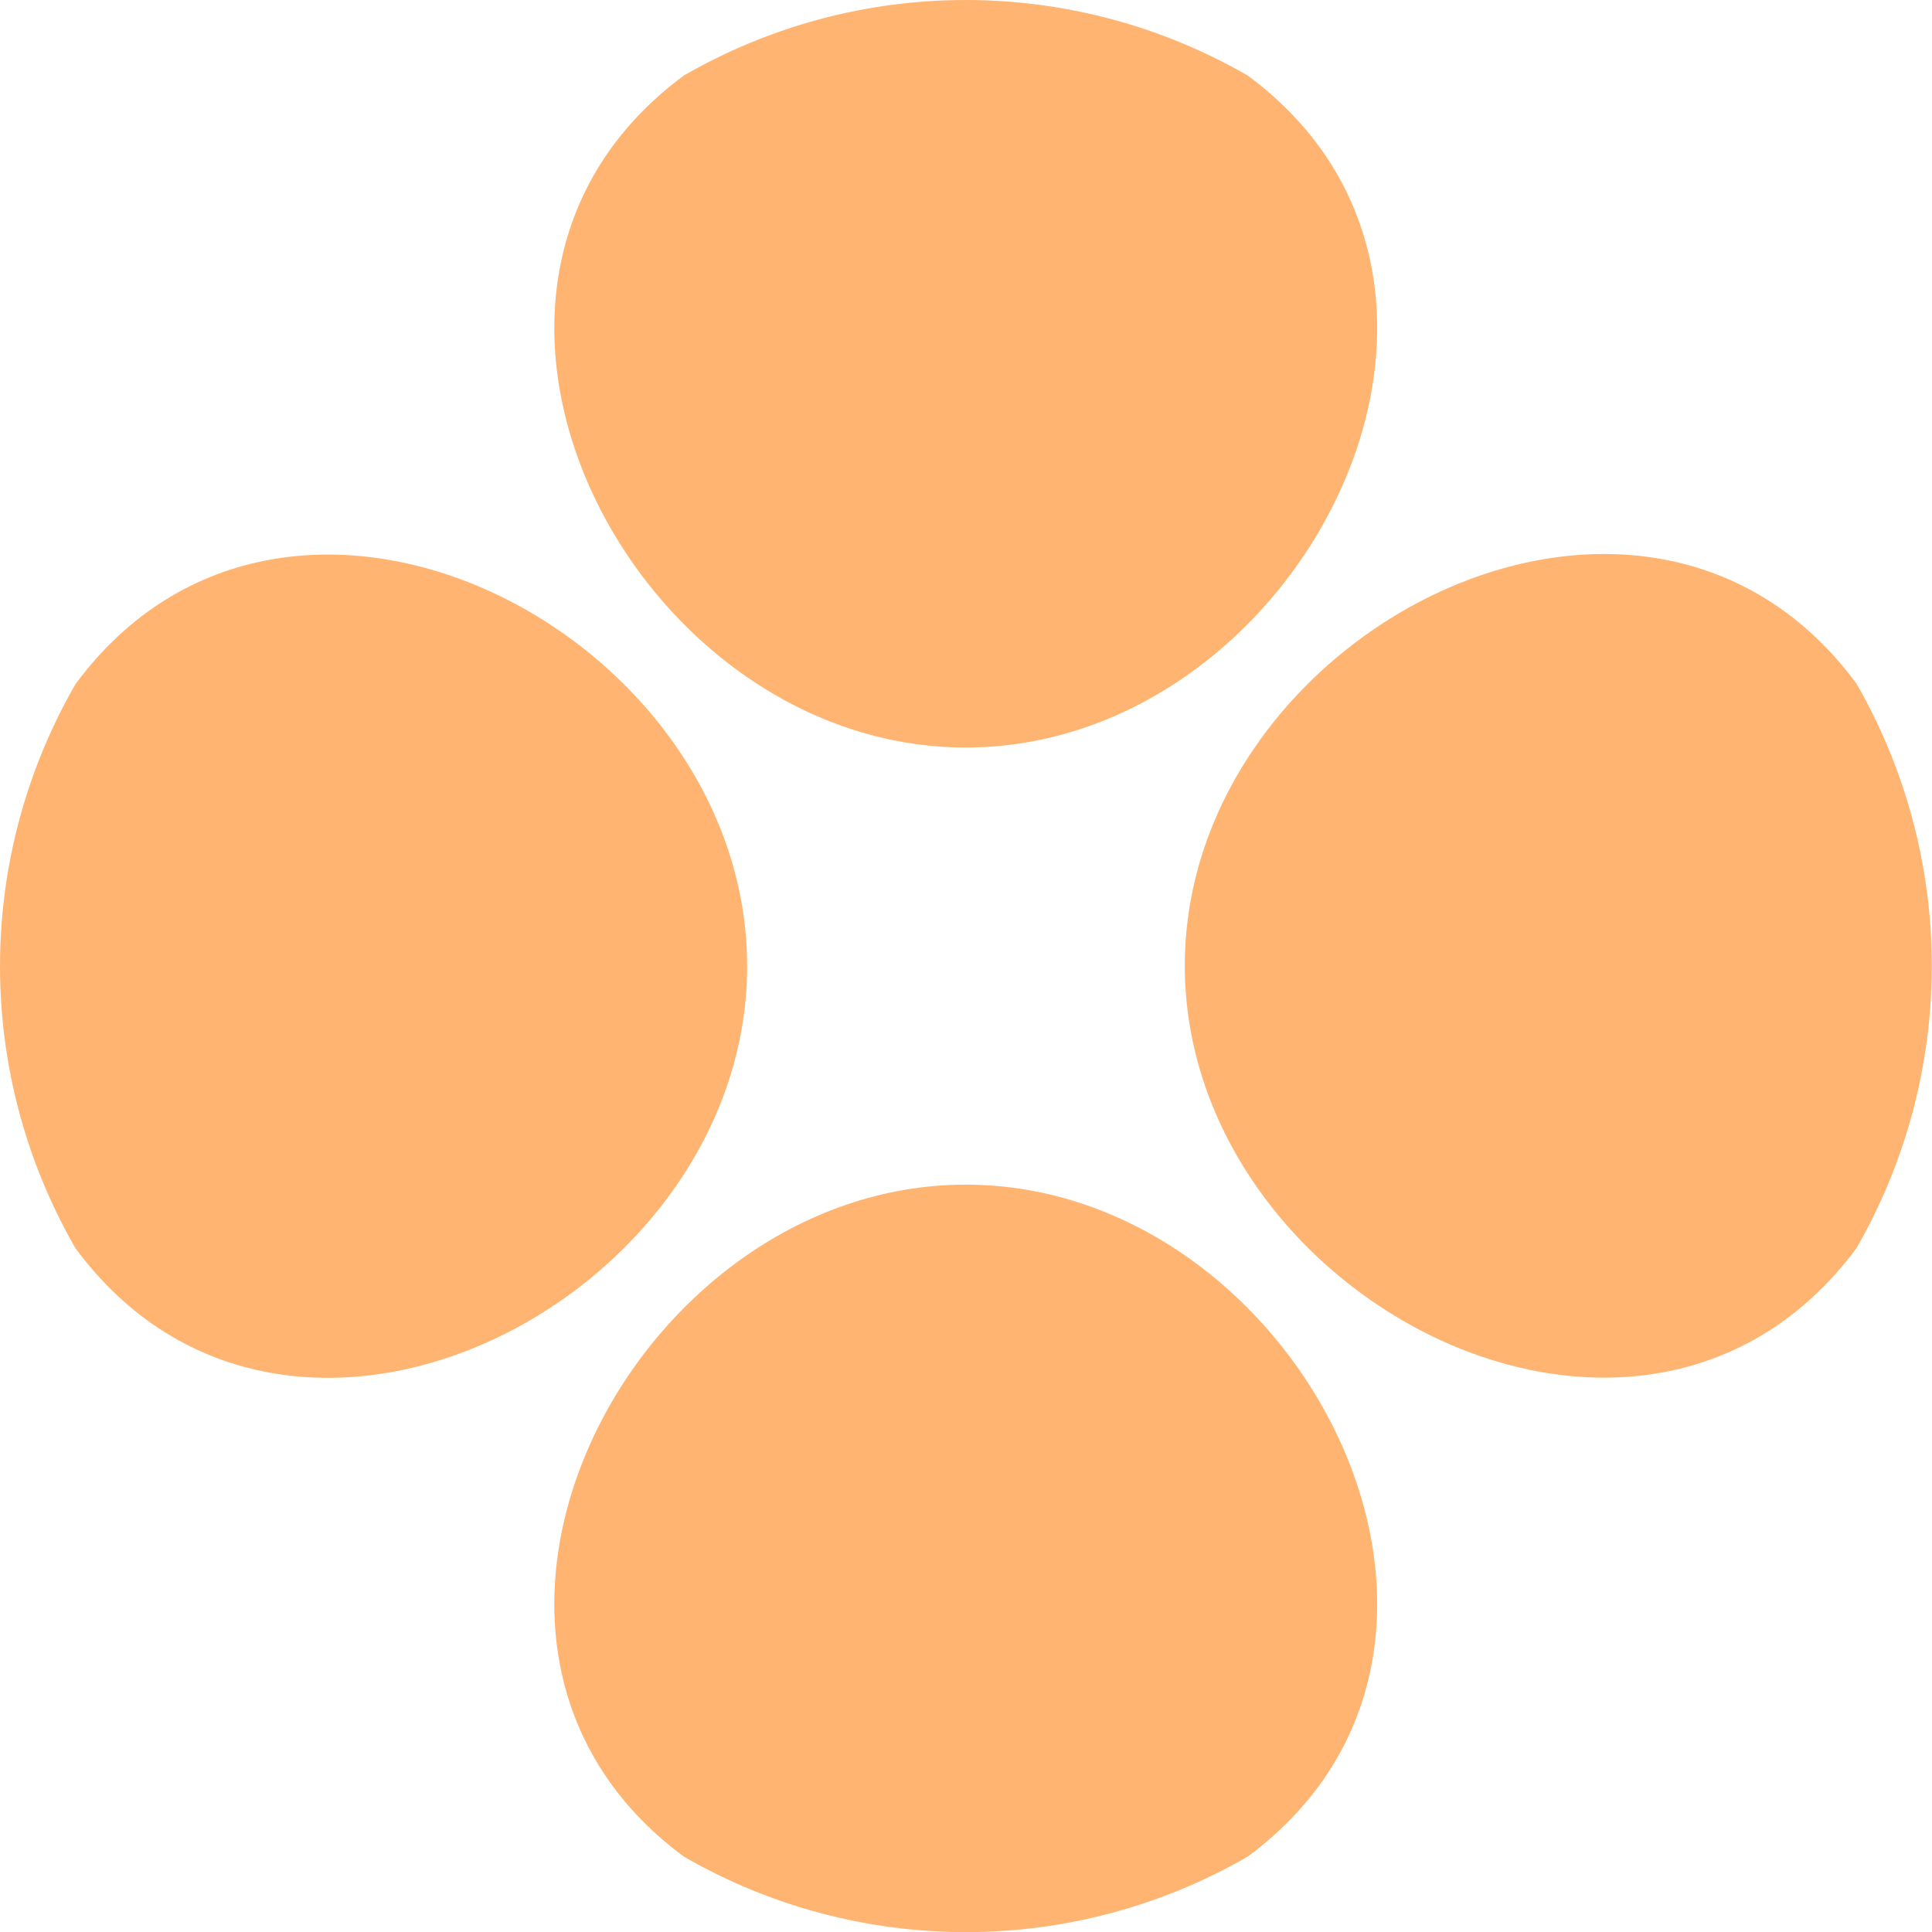
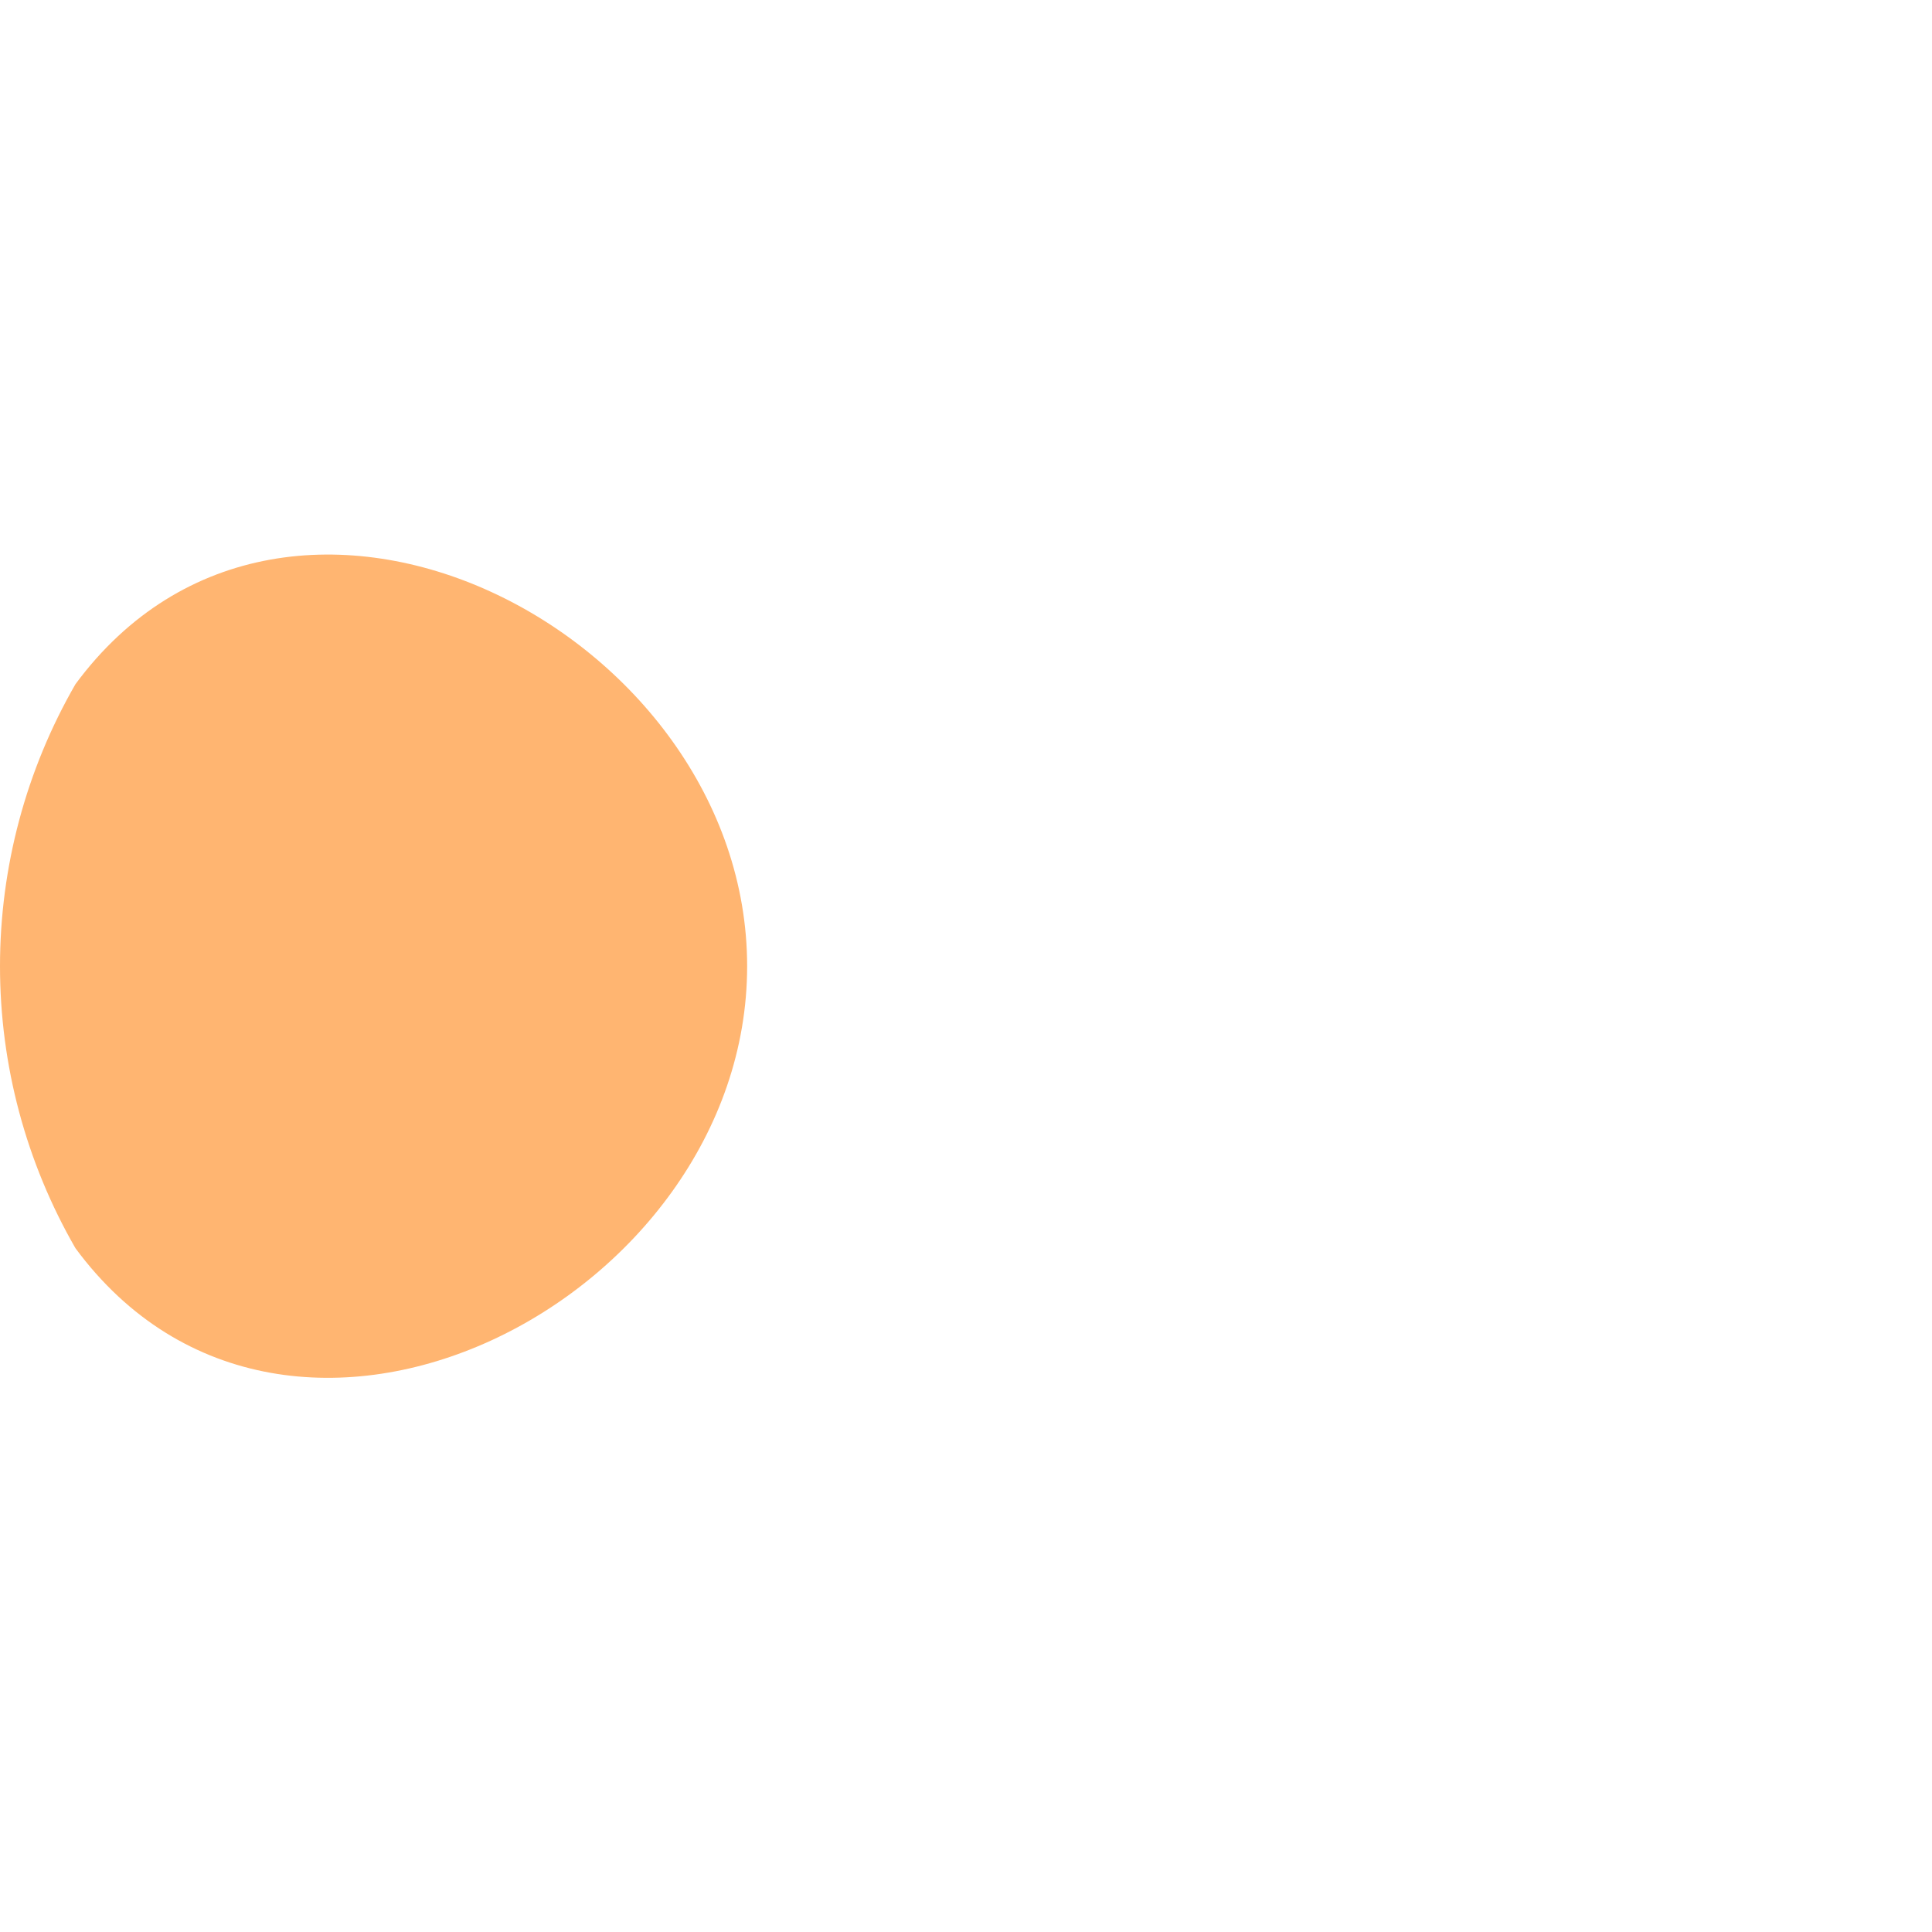
<svg xmlns="http://www.w3.org/2000/svg" width="60" height="60" viewBox="0 0 60 60" fill="none">
-   <path d="M38.746 2.344C36.084 0.808 33.065 0 29.992 0C26.919 0 23.901 0.808 21.239 2.344C12.285 8.958 19.634 23.215 29.992 23.215C40.35 23.215 47.699 8.958 38.746 2.344Z" fill="#FFB571" />
-   <path d="M38.746 57.66C36.084 59.196 33.065 60.004 29.992 60.004C26.919 60.004 23.901 59.196 21.239 57.66C12.285 51.046 19.634 36.79 29.992 36.79C40.35 36.79 47.699 51.046 38.746 57.66Z" fill="#FFB571" />
-   <path d="M57.655 38.762C59.188 36.095 59.994 33.073 59.994 29.996C59.994 26.92 59.188 23.898 57.655 21.231C51.044 12.273 36.795 19.625 36.795 29.988C36.795 40.352 51.02 47.72 57.655 38.762Z" fill="#FFB571" />
  <path d="M2.343 38.764C0.808 36.1 0 33.08 0 30.006C0 26.932 0.808 23.912 2.343 21.248C8.954 12.29 23.203 19.643 23.203 30.006C23.203 40.369 8.954 47.722 2.343 38.764Z" fill="#FFB571" />
</svg>